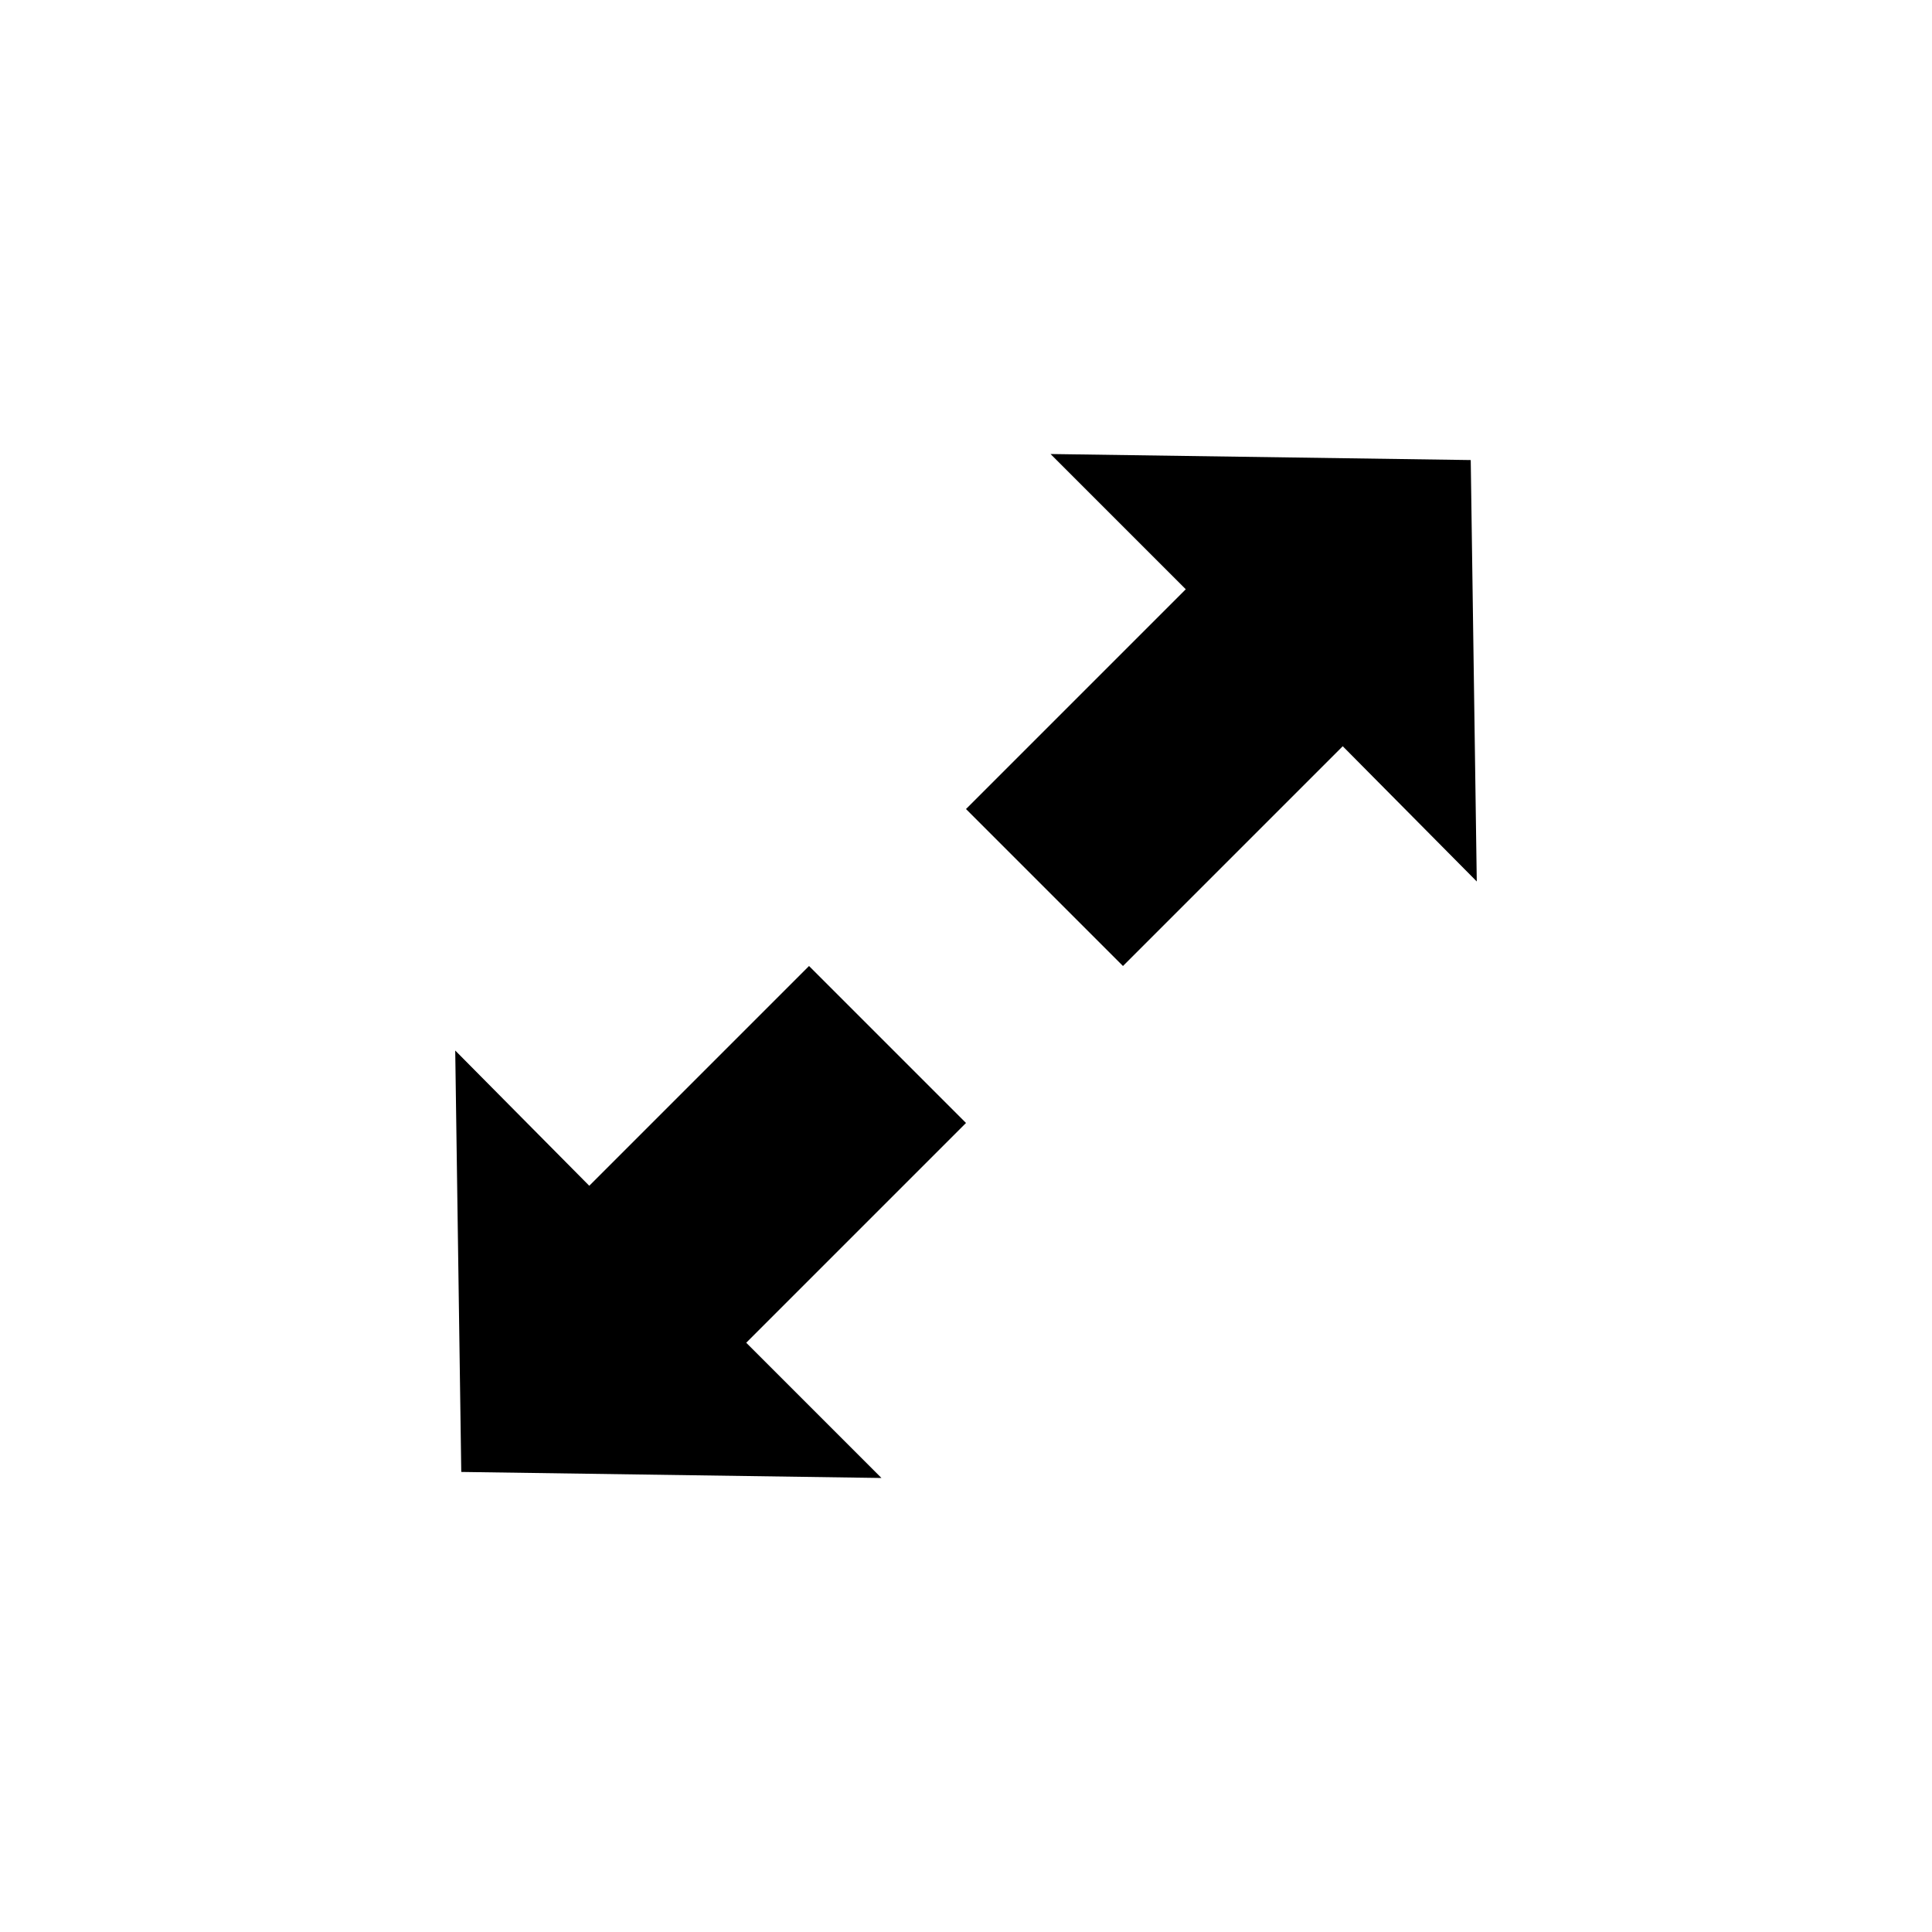
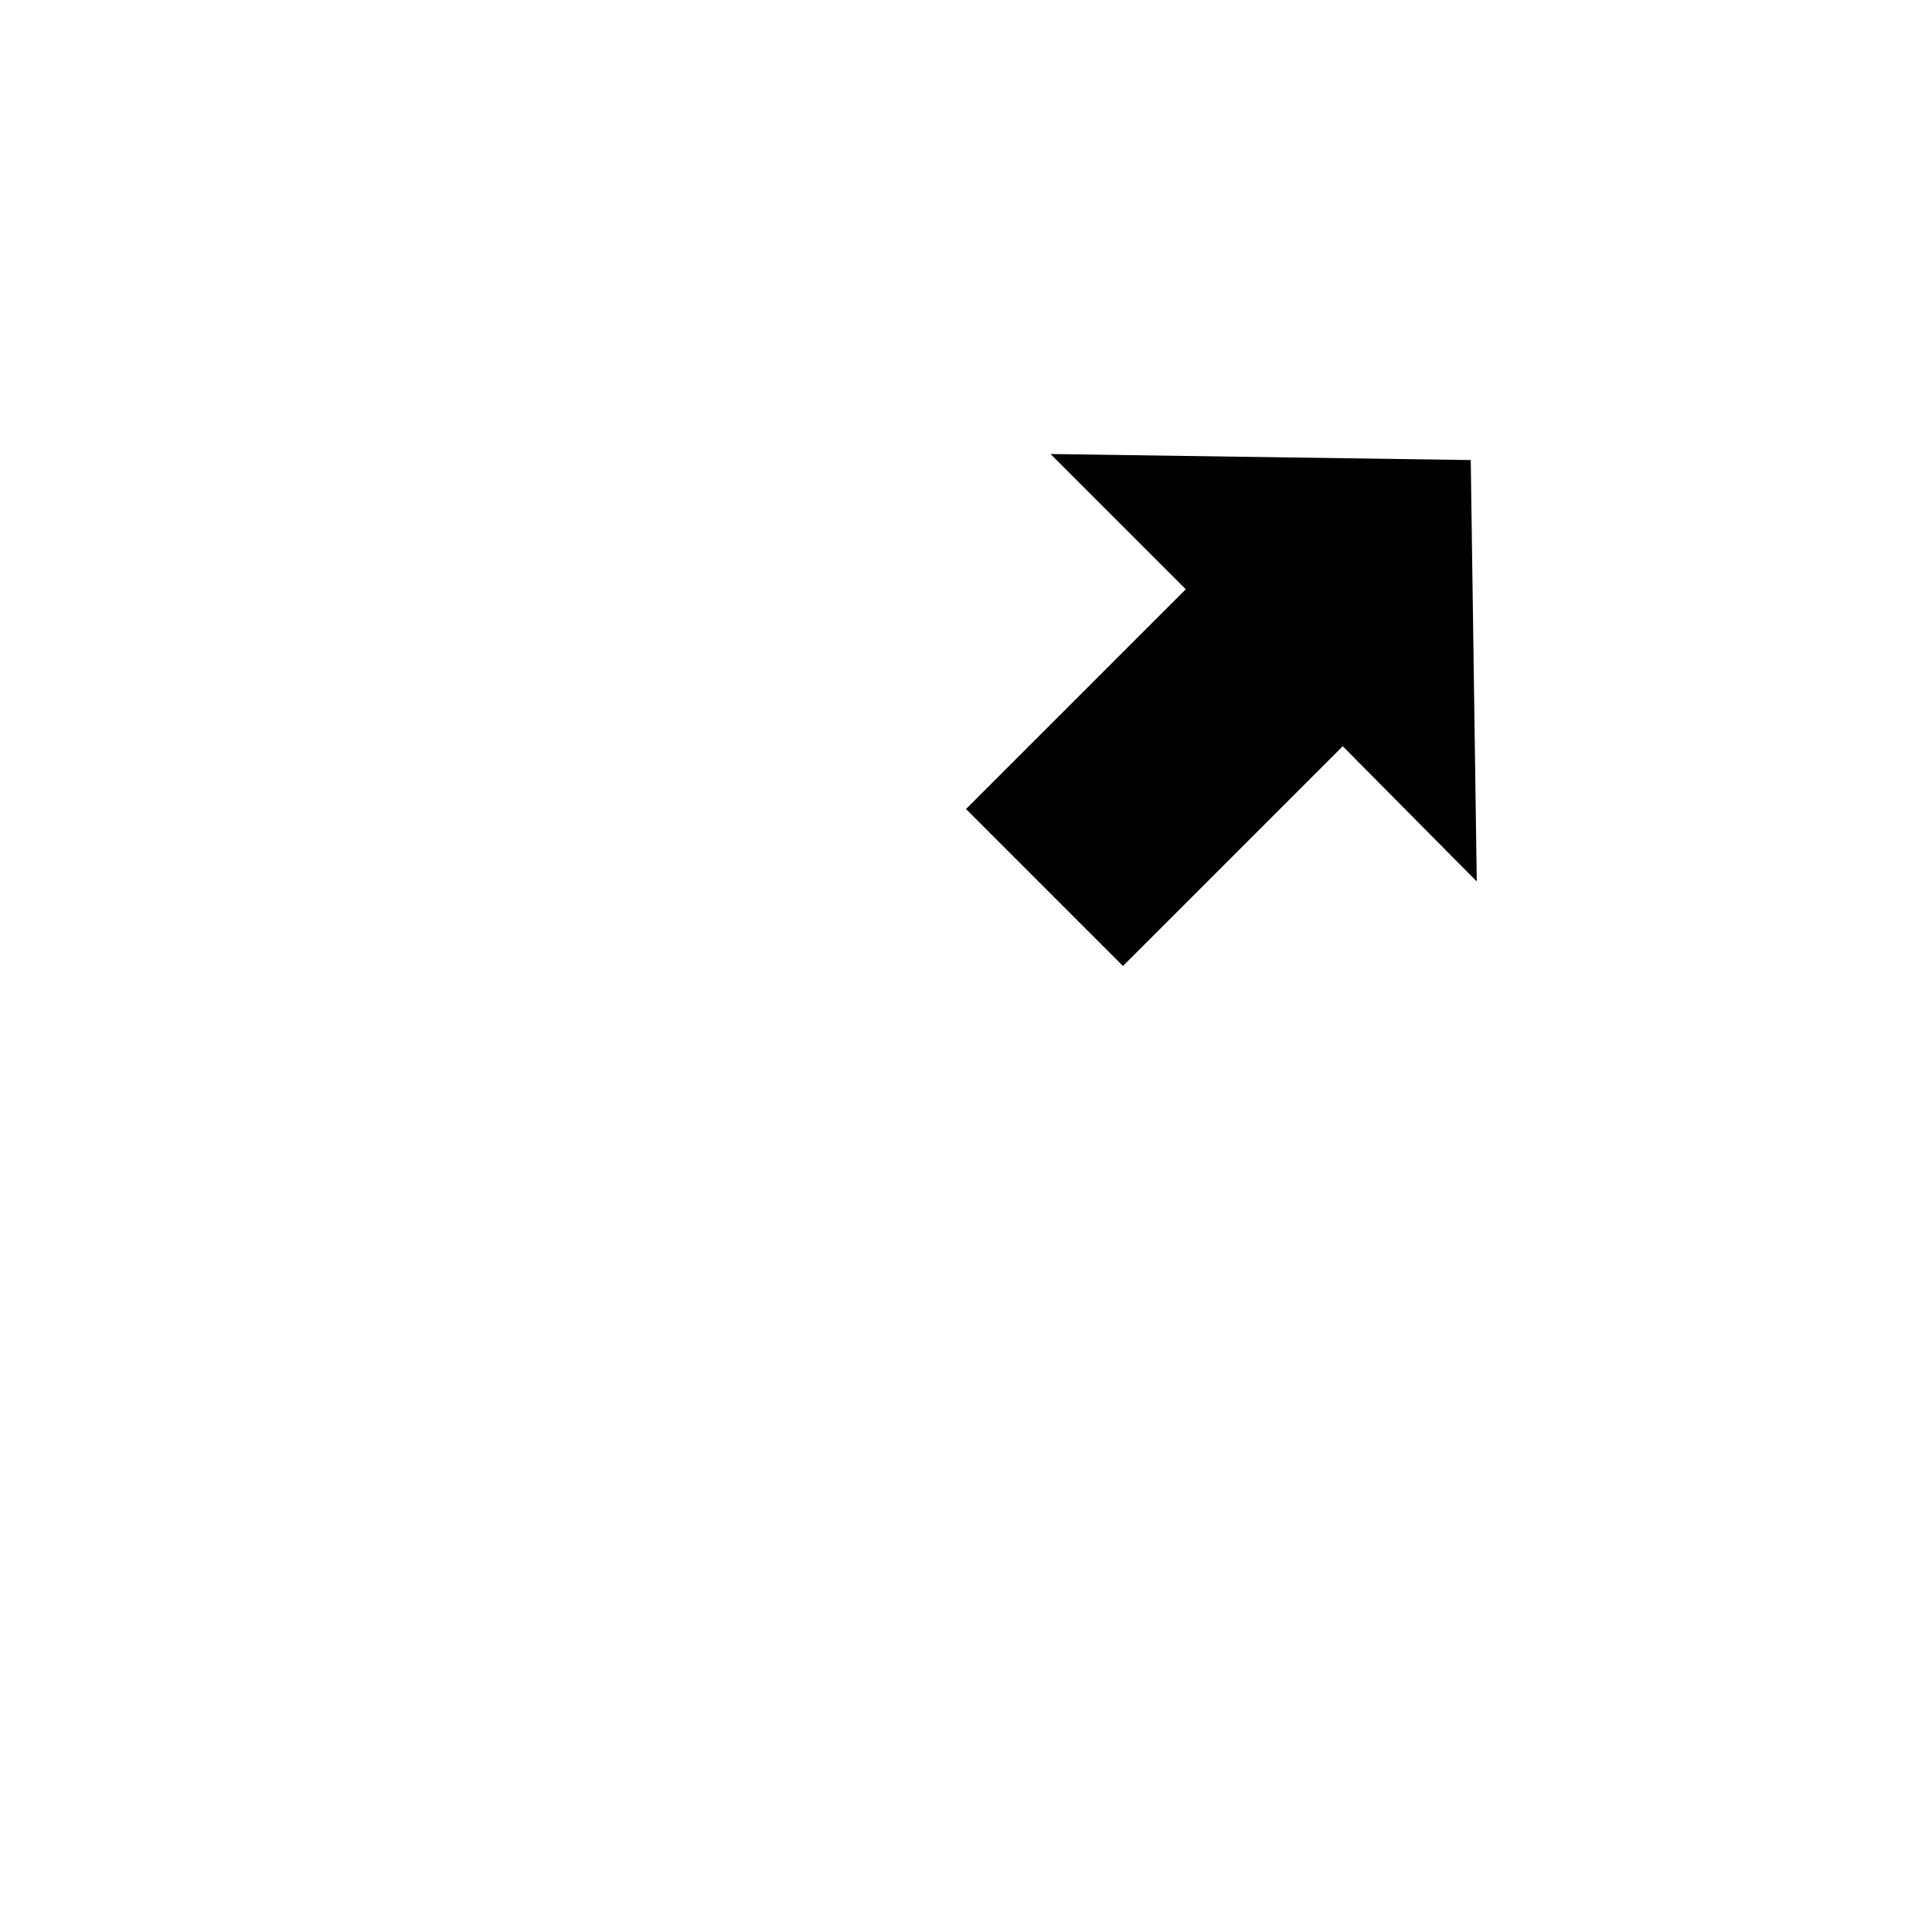
<svg xmlns="http://www.w3.org/2000/svg" version="1.1" width="100%" height="100%" viewBox="0 0 32 32">
  <title>maximize</title>
-   <path d="M7.54 17.4l0.1 6.98 6.96 0.1-2.24-2.24 3.64-3.64-2.6-2.6-3.64 3.64-2.22-2.24zM24.46 14.6l-0.1-6.98-6.96-0.1 2.24 2.24-3.64 3.64 2.6 2.6 3.64-3.64 2.22 2.24z" />
+   <path d="M7.54 17.4zM24.46 14.6l-0.1-6.98-6.96-0.1 2.24 2.24-3.64 3.64 2.6 2.6 3.64-3.64 2.22 2.24z" />
</svg>